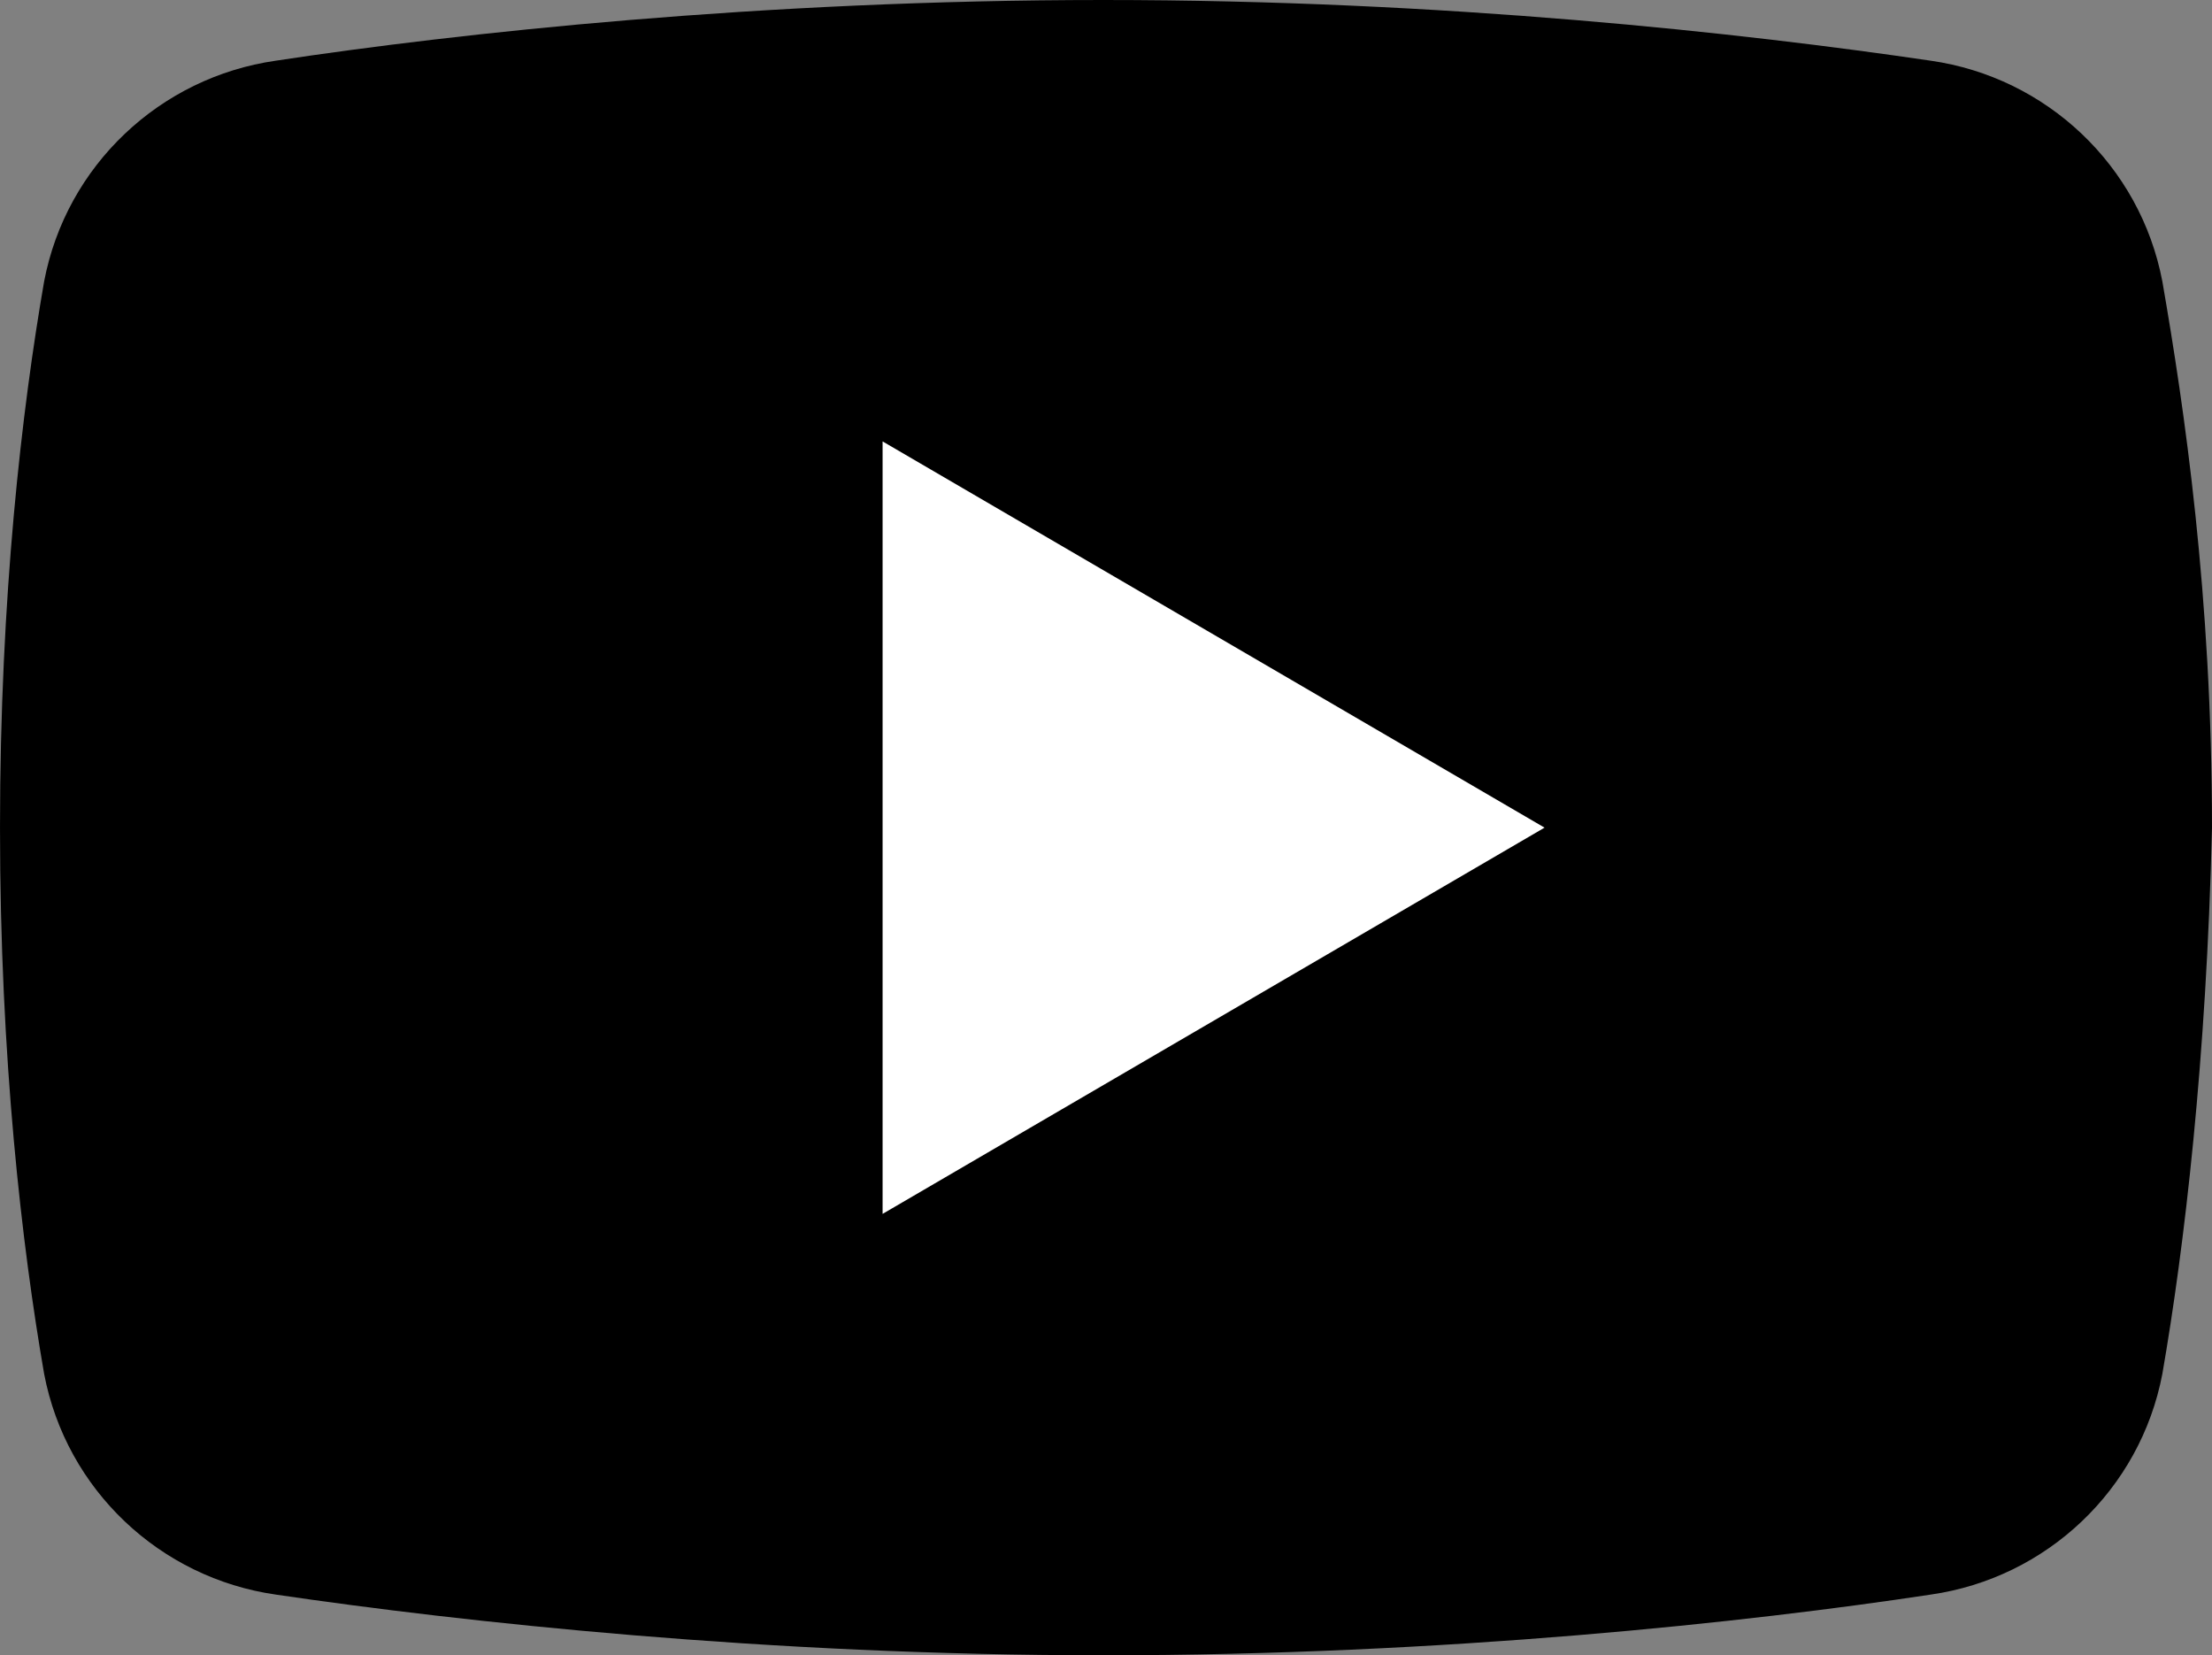
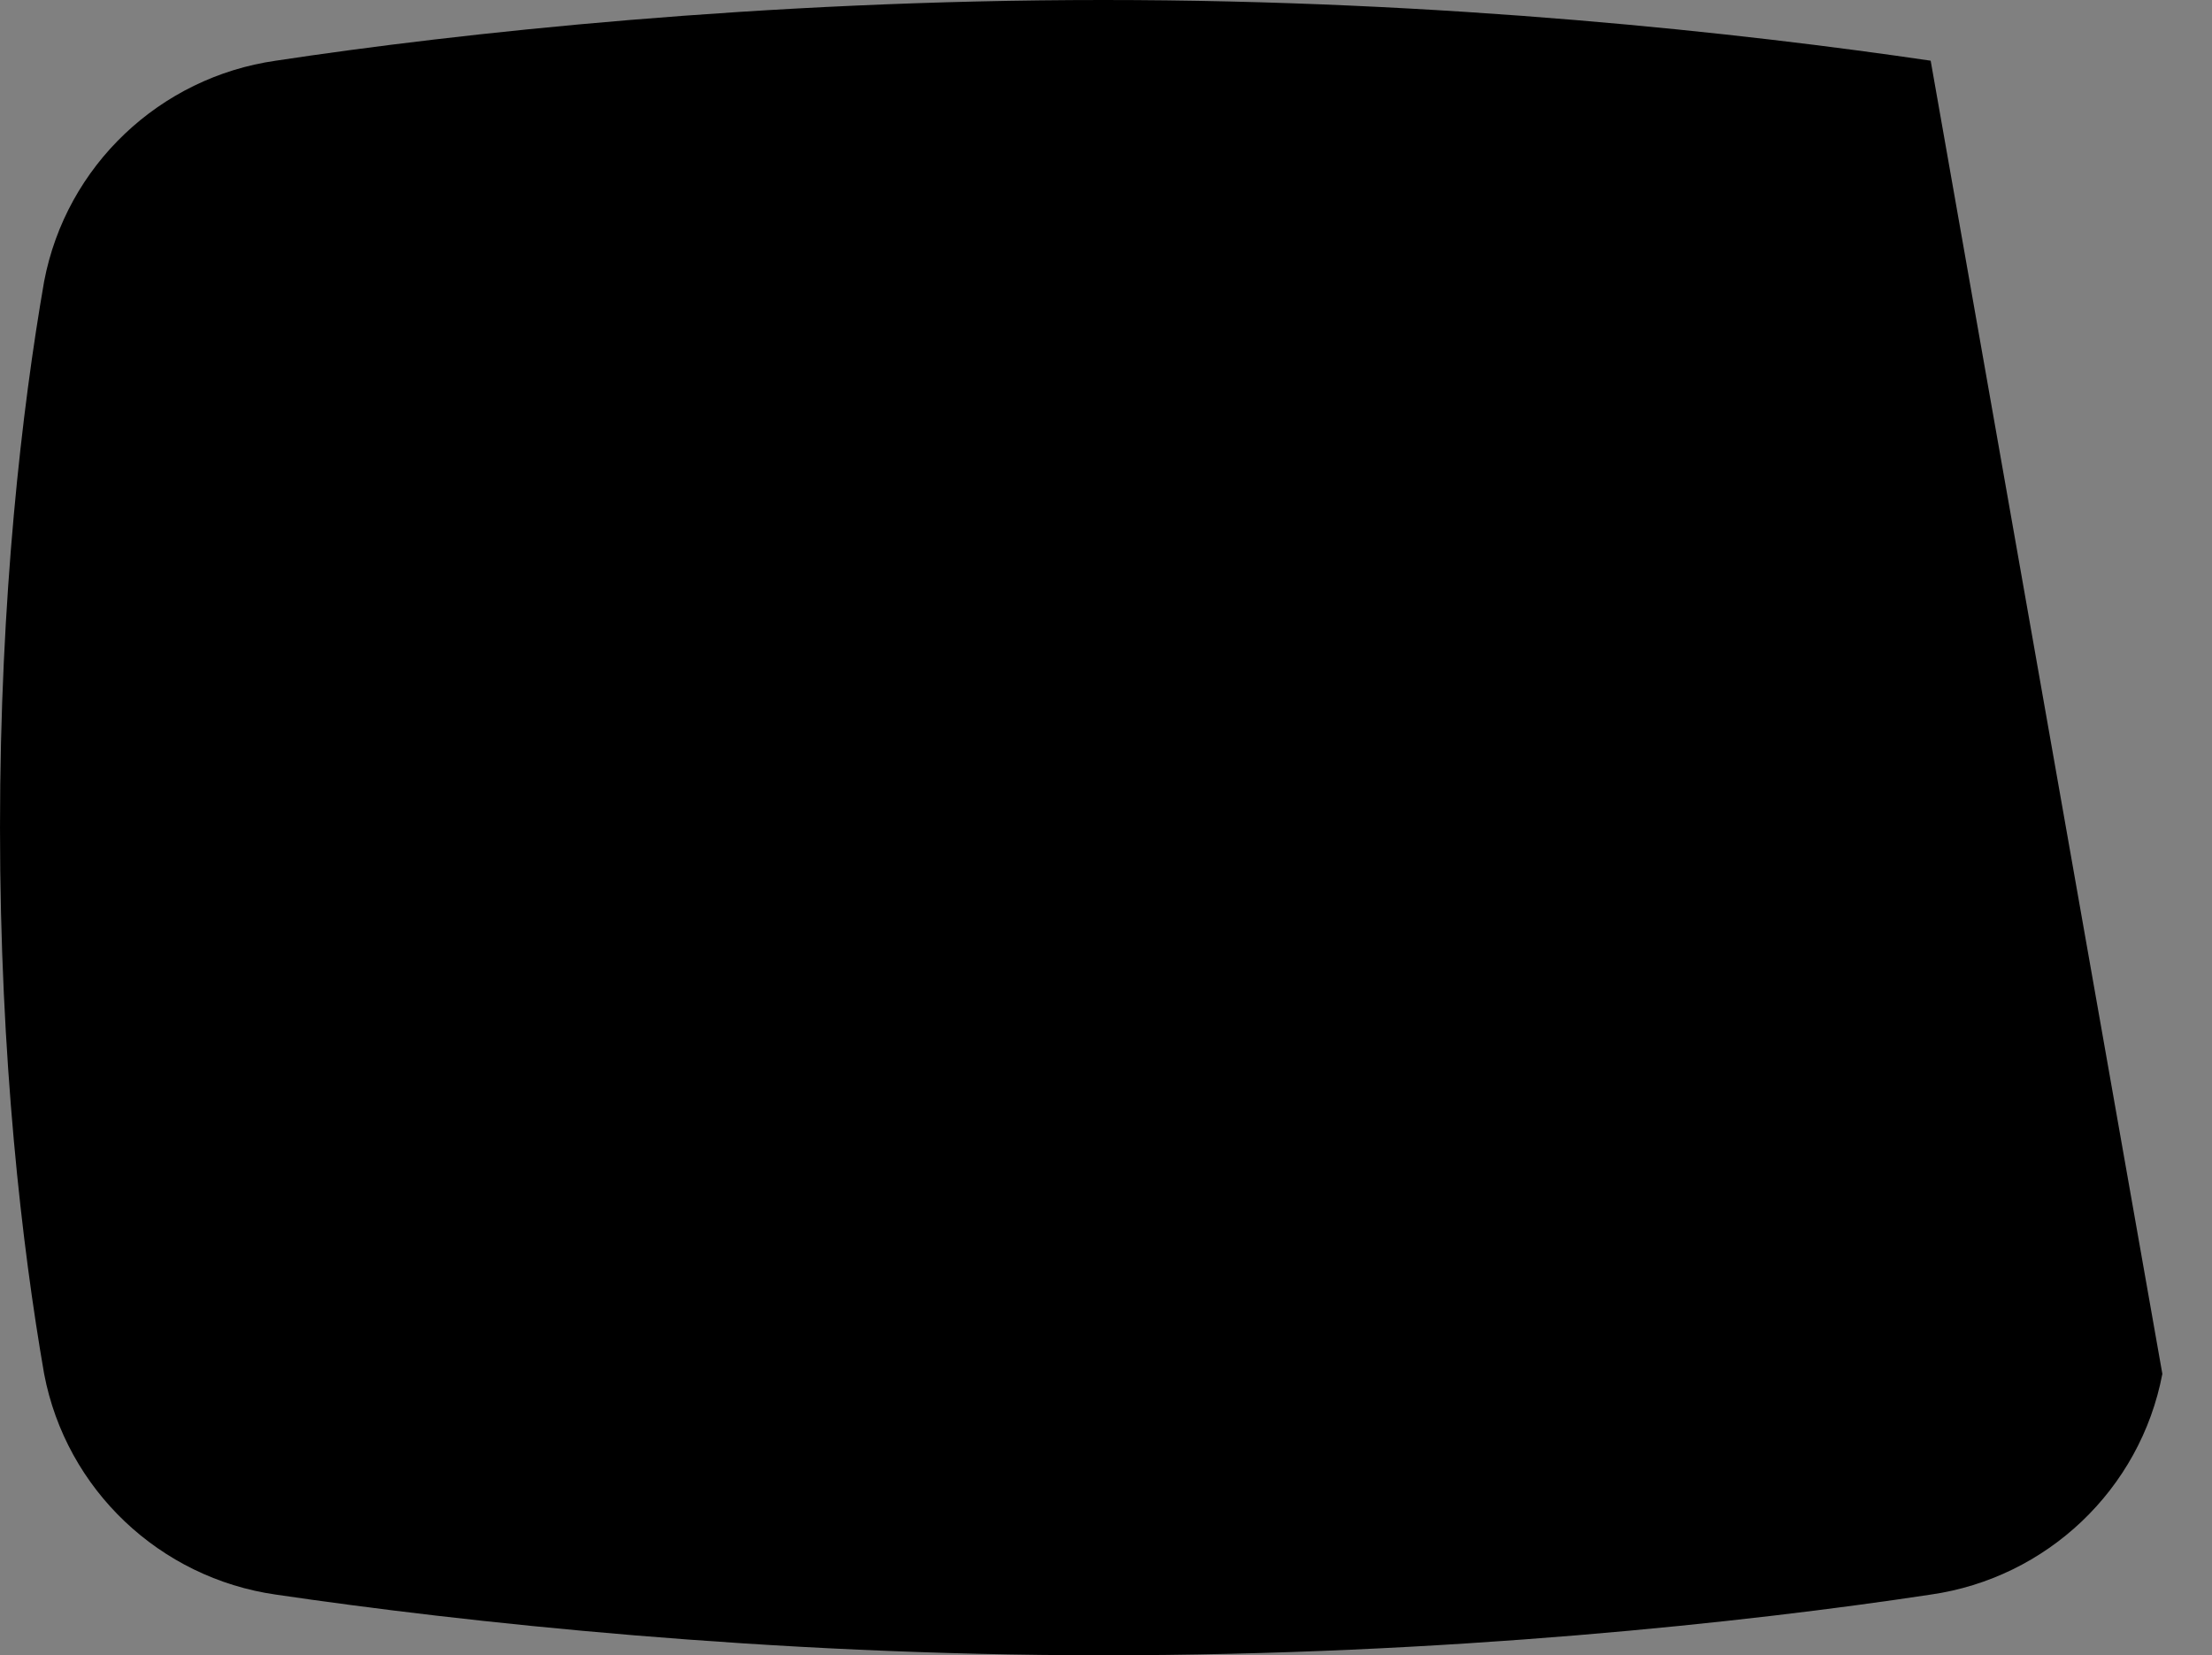
<svg xmlns="http://www.w3.org/2000/svg" id="_レイヤー_1" data-name="レイヤー_1" width="40.1" height="30" version="1.1" viewBox="0 0 40.1 30">
  <rect x="0" y="0" width="40.1" height="30" fill="#808080" stroke="none" />
  <defs>
    <style>
      .st0 {
        fill: #fff;
      }
    </style>
  </defs>
-   <path d="M39.2,24.9c-.4,2.1-2.1,3.7-4.2,4-3.3.5-8.8,1.1-15,1.1-6.1,0-11.6-.6-15-1.1-2.1-.3-3.8-1.9-4.2-4-.4-2.3-.8-5.7-.8-9.9S.4,7.4.8,5.1C1.2,3,2.9,1.4,5,1.1c3.3-.5,8.8-1.1,15-1.1s11.6.6,15,1.1c2.1.3,3.8,1.9,4.2,4,.4,2.3.9,5.7.9,9.9-.1,4.2-.5,7.6-.9,9.9Z" />
-   <path class="st0" d="M16,22v-14l12,7-12,7Z" />
+   <path d="M39.2,24.9c-.4,2.1-2.1,3.7-4.2,4-3.3.5-8.8,1.1-15,1.1-6.1,0-11.6-.6-15-1.1-2.1-.3-3.8-1.9-4.2-4-.4-2.3-.8-5.7-.8-9.9S.4,7.4.8,5.1C1.2,3,2.9,1.4,5,1.1c3.3-.5,8.8-1.1,15-1.1s11.6.6,15,1.1Z" />
</svg>